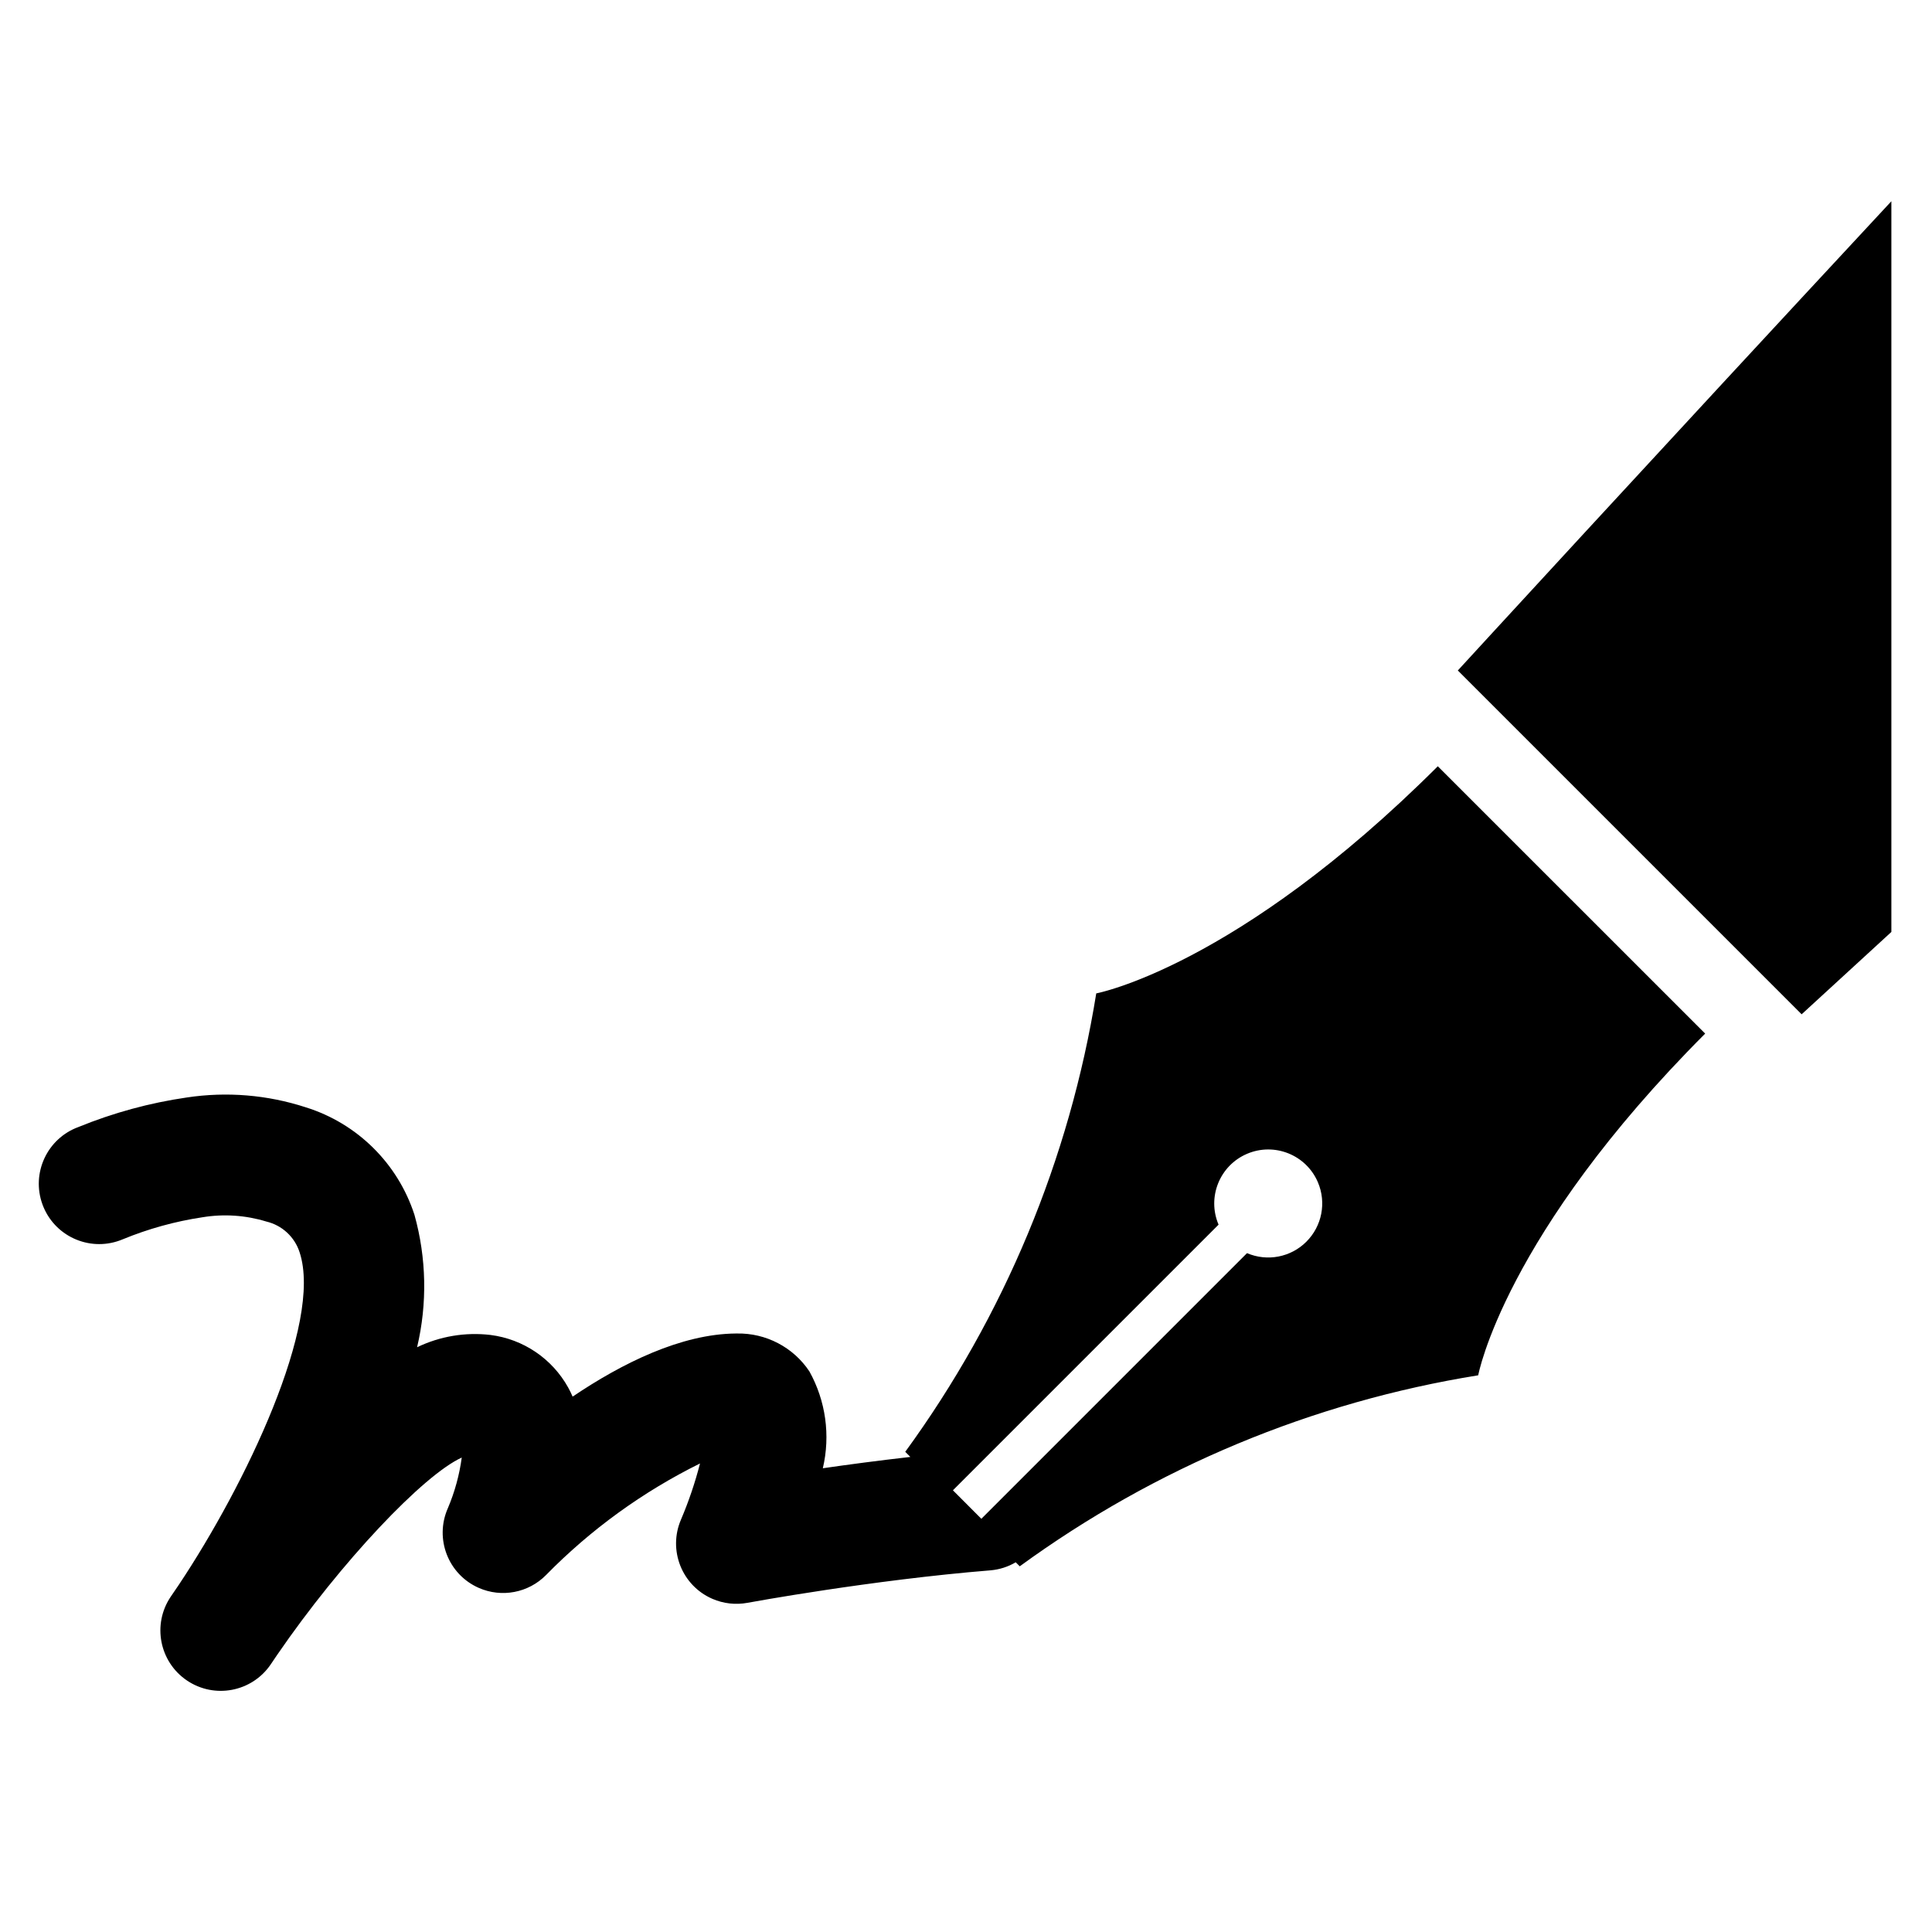
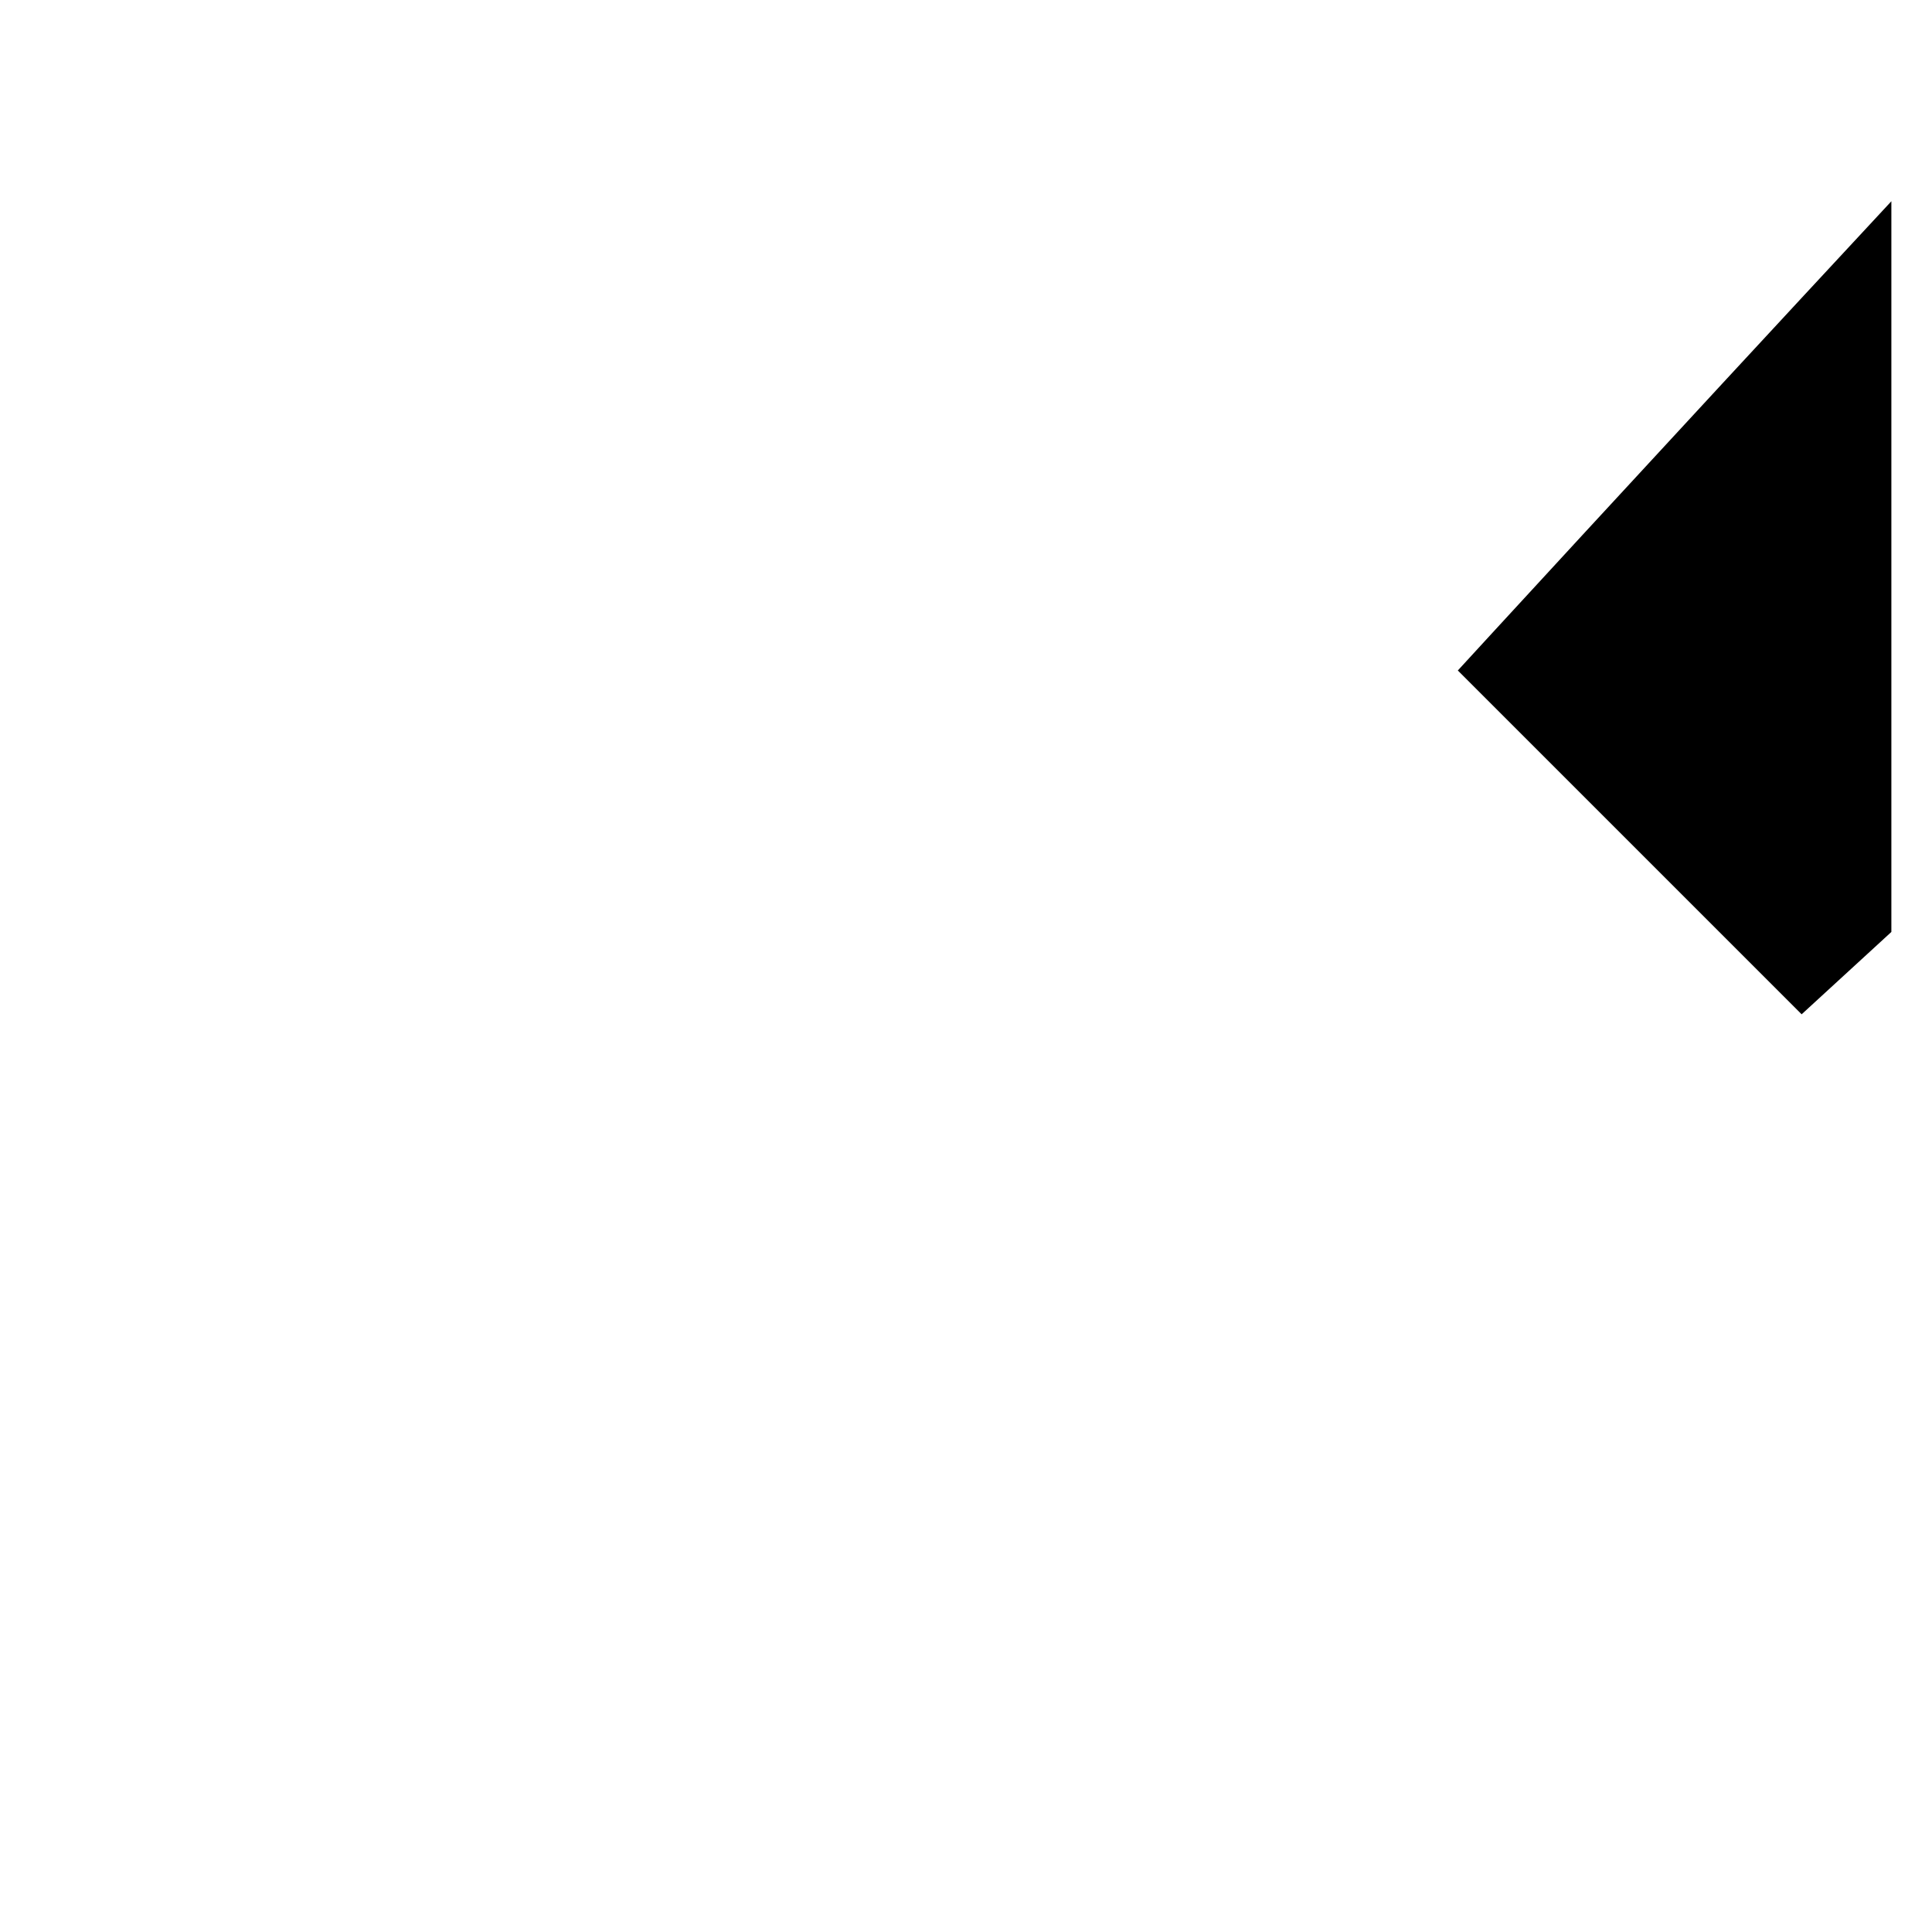
<svg xmlns="http://www.w3.org/2000/svg" width="96" height="96" xml:space="preserve" overflow="hidden">
  <g>
-     <path d="M54.472 49.361C53.146 57.596 49.894 65.4 44.981 72.14L45.235 72.394C43.677 72.572 42.187 72.768 40.886 72.957 41.27 71.325 41.032 69.609 40.218 68.143 39.417 66.941 38.057 66.231 36.612 66.261L36.572 66.261C33.845 66.282 30.917 67.735 28.454 69.397 28.387 69.244 28.313 69.092 28.231 68.943 27.433 67.508 26 66.539 24.371 66.333 23.122 66.186 21.858 66.398 20.725 66.944 21.238 64.775 21.193 62.51 20.594 60.363 19.767 57.812 17.754 55.821 15.194 55.022 13.289 54.401 11.265 54.234 9.284 54.533 7.436 54.801 5.628 55.294 3.9 56 2.344 56.568 1.542 58.29 2.11 59.847 2.678 61.403 4.401 62.204 5.957 61.636 6.005 61.619 6.053 61.6 6.1 61.58 7.371 61.057 8.701 60.689 10.061 60.485 11.12 60.31 12.206 60.383 13.232 60.697 14.016 60.882 14.645 61.464 14.889 62.231 16.045 65.76 12.194 73.78 8.897 78.731 8.75 78.943 8.613 79.147 8.484 79.338 7.556 80.711 7.918 82.576 9.29 83.503 10.655 84.425 12.509 84.075 13.442 82.717 13.516 82.61 13.631 82.442 13.781 82.217 16.938 77.617 21.036 73.292 22.944 72.426 22.827 73.292 22.595 74.139 22.253 74.943 21.584 76.459 22.269 78.23 23.785 78.899 24.924 79.403 26.257 79.15 27.132 78.263 29.354 75.999 31.94 74.125 34.783 72.719 34.539 73.668 34.225 74.597 33.842 75.498 33.182 77.018 33.878 78.785 35.398 79.445 35.947 79.683 36.554 79.752 37.142 79.643 37.203 79.631 43.312 78.507 49.222 78.029 49.663 77.99 50.09 77.854 50.471 77.629L50.671 77.829C57.411 72.915 65.216 69.663 73.451 68.338 73.451 68.338 74.735 61.371 84.729 51.359L71.444 38.075C61.43 48.069 54.472 49.361 54.472 49.361ZM64.913 61.7C64.138 62.474 62.97 62.699 61.963 62.268L48.763 75.468 47.35 74.052 60.55 60.852C59.969 59.489 60.603 57.913 61.966 57.332 63.329 56.751 64.905 57.384 65.486 58.747 65.916 59.755 65.689 60.924 64.914 61.698Z" />
    <path d="M72.438 33.316 89.522 50.4C89.522 50.4 91.213 48.851 93.981 46.308L93.981 10C82.085 22.8 72.438 33.316 72.438 33.316Z" />
  </g>
</svg>